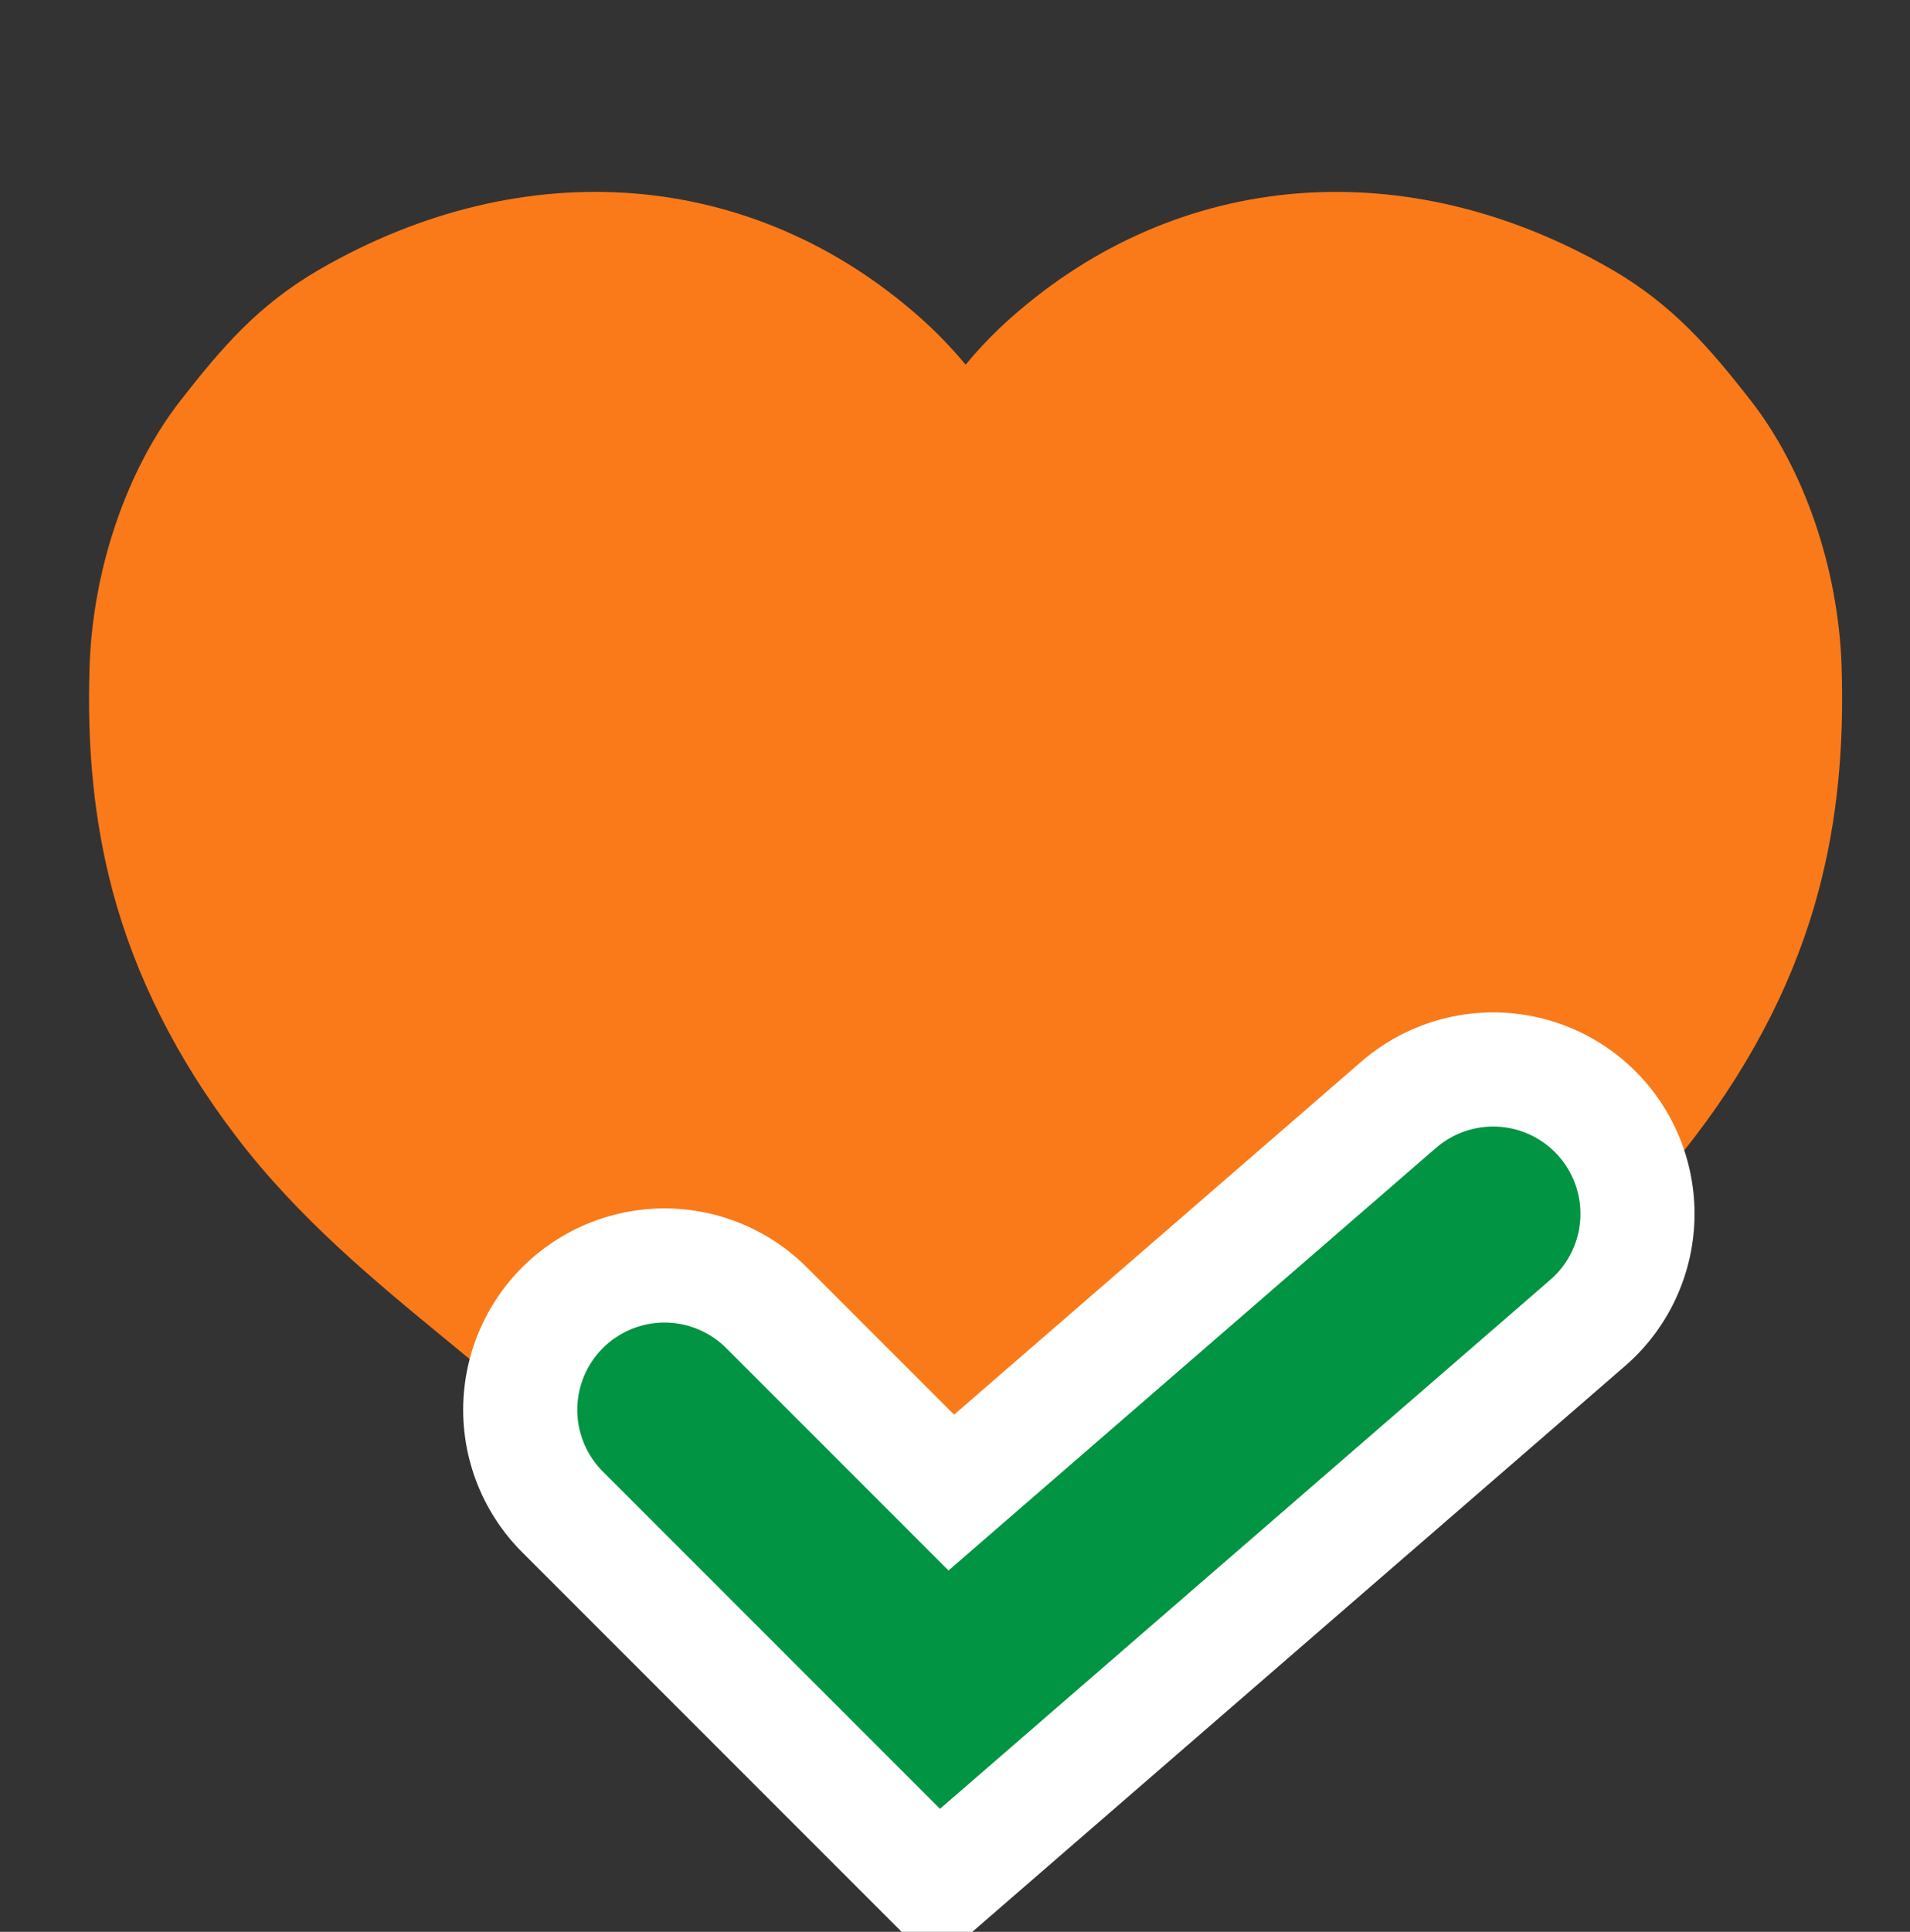
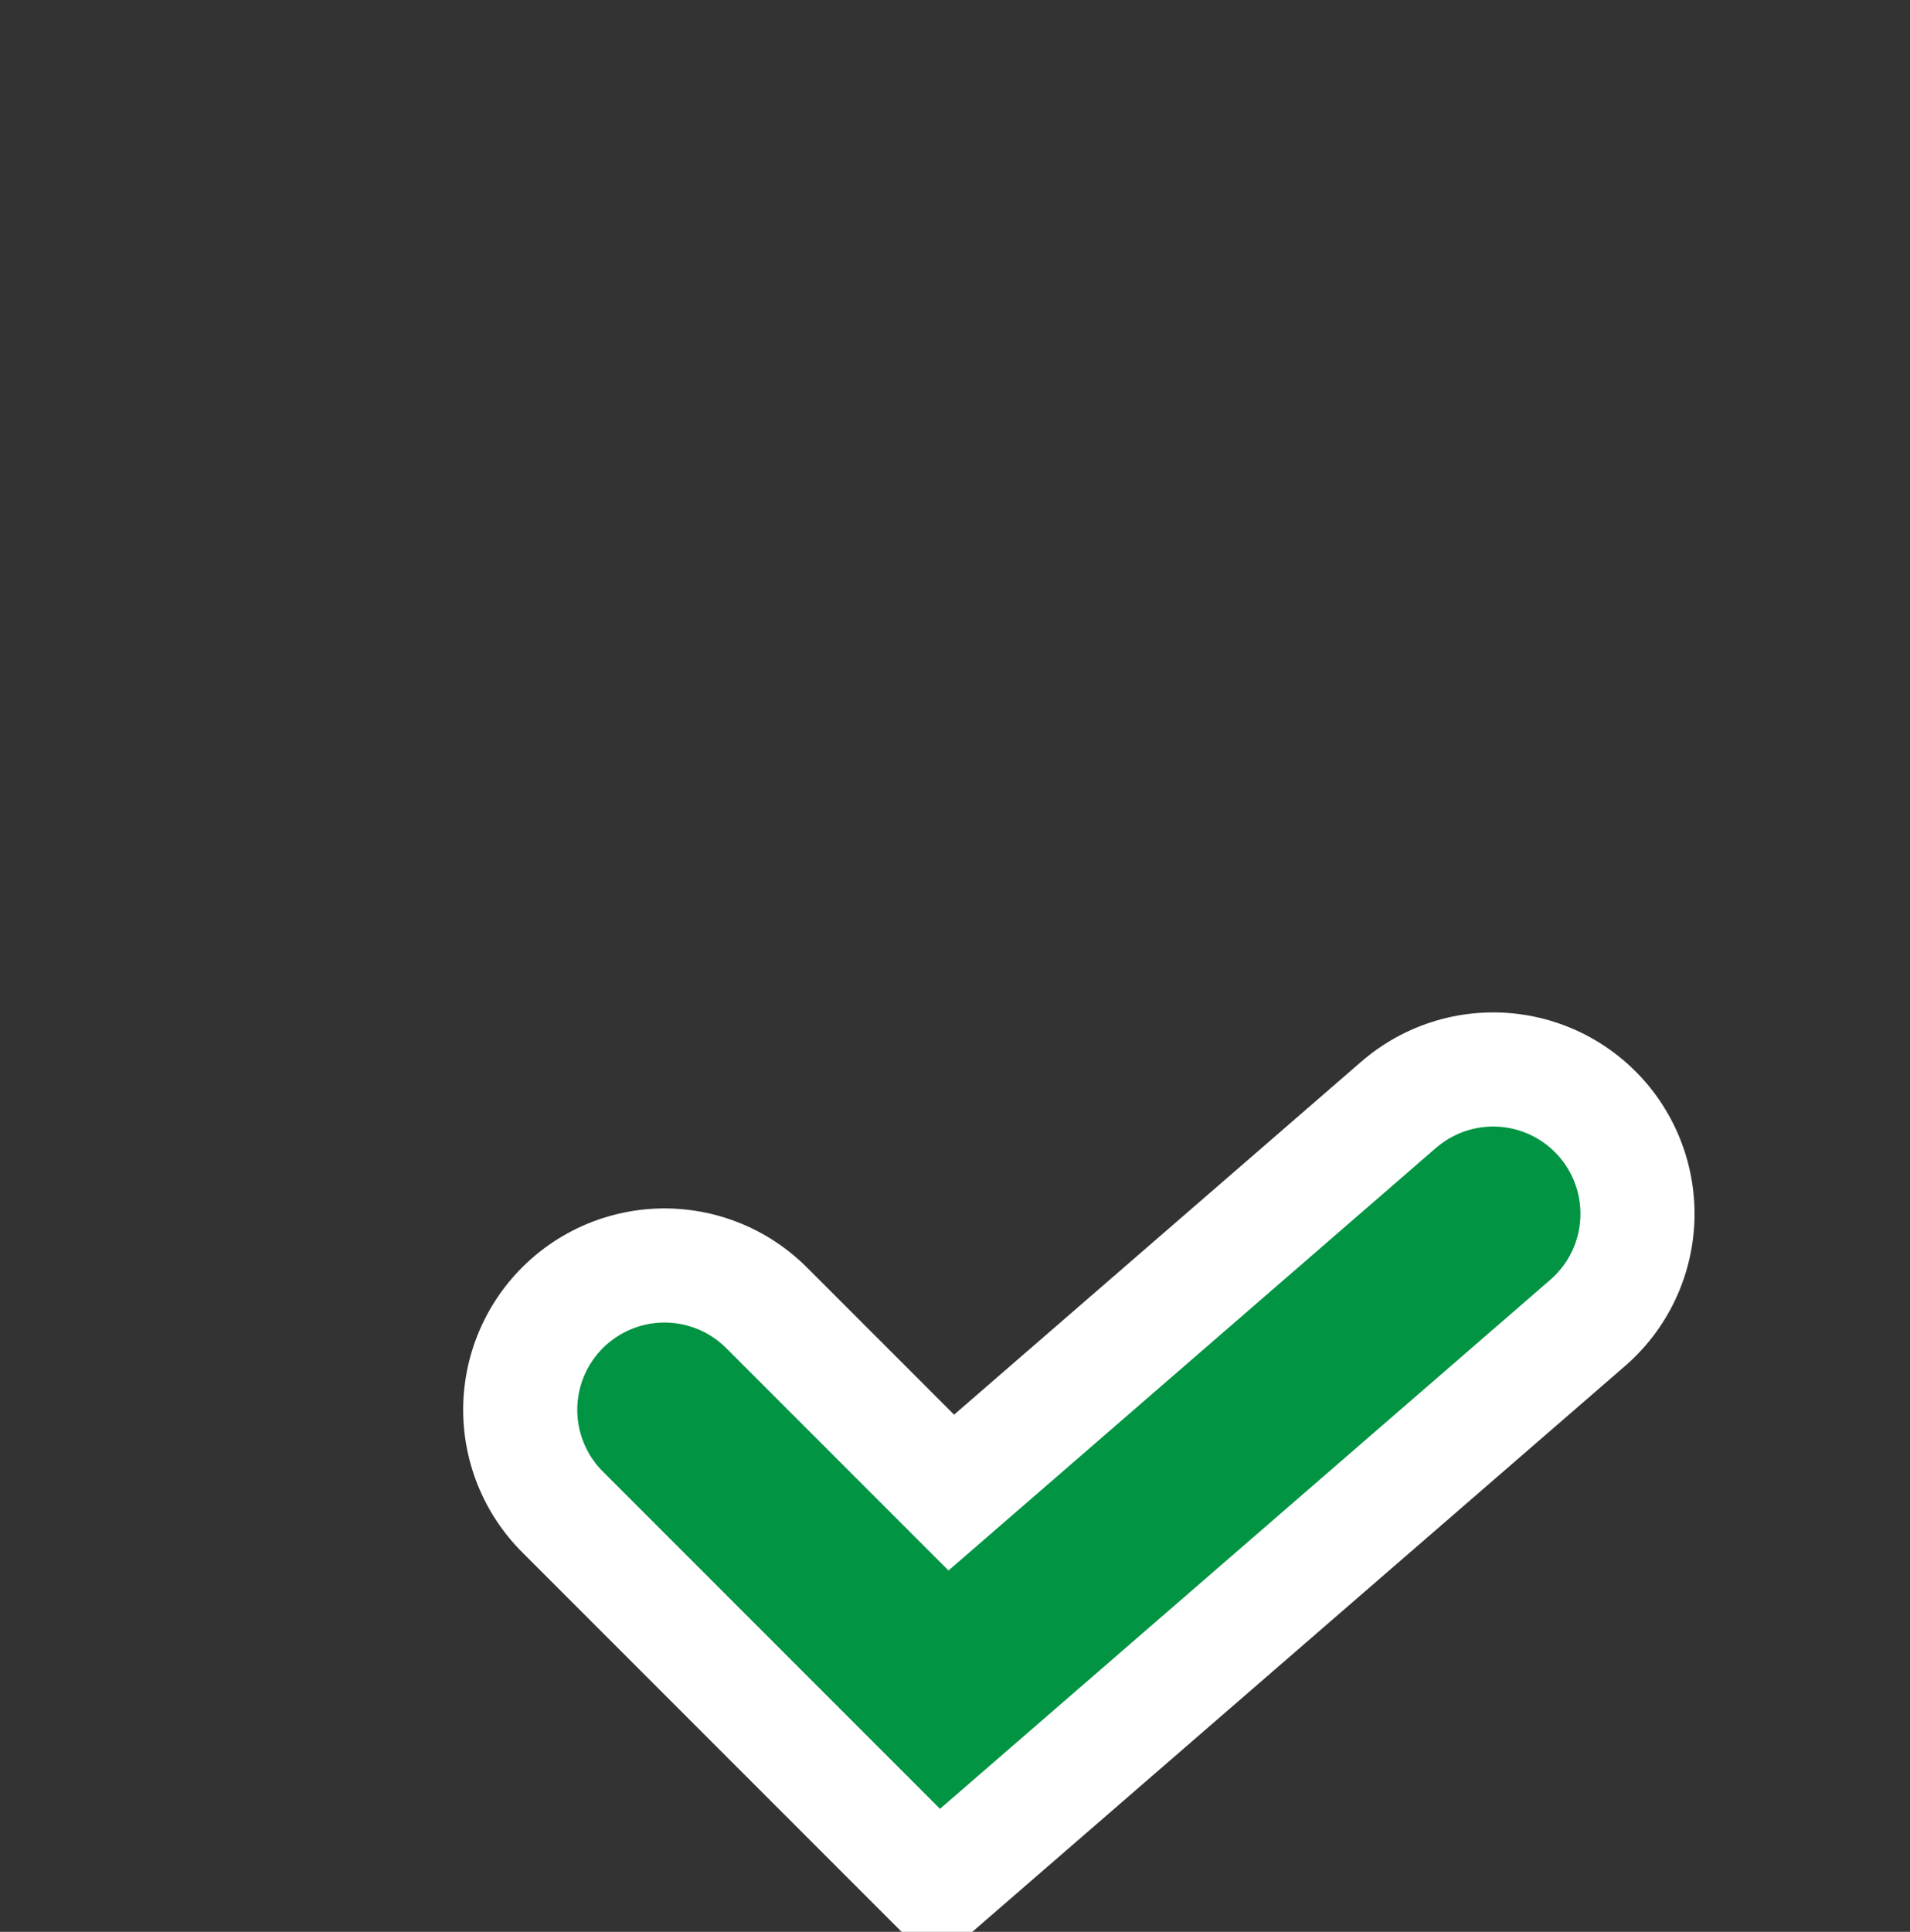
<svg xmlns="http://www.w3.org/2000/svg" xmlns:xlink="http://www.w3.org/1999/xlink" width="90" height="91" viewBox="0 0 90 91">
  <rect x="0" y="0" width="90" height="91" fill="#333333" stroke="none" />
  <defs>
-     <path id="prefix__a" d="M82.776 22.348c-.161-4.594-1.767-9.272-4.301-12.508-1.85-2.361-3.615-4.457-6.51-6.133-9.652-5.594-20.418-4.745-28.316 2.25-.756.67-1.445 1.376-2.149 2.22-.701-.838-1.402-1.56-2.146-2.218C31.458-1.038 20.7-1.887 11.036 3.704c-2.902 1.685-4.594 3.69-6.51 6.136C1.993 13.076.384 17.754.223 22.35c-.132 3.9.218 7.36 1.075 10.587 1.069 4.031 3.037 7.943 5.85 11.624 2.939 3.849 6.501 6.777 9.966 9.622 1.265 1.041 2.575 2.116 3.802 3.202 2.192 1.942 6.255 5.215 10.355 8.334 2.347 1.788 4.1 3.074 5.335 3.926 2.885 2.076 3.623 2.404 4.149 2.566.23.066.462.103.796.109.232-.006.468-.043.712-.112.509-.16 1.244-.487 4.109-2.546 1.255-.866 3.008-2.155 5.358-3.943 4.08-3.102 8.143-6.375 10.352-8.334 1.227-1.086 2.537-2.16 3.819-3.213 3.448-2.834 7.01-5.756 9.952-9.611 2.81-3.675 4.778-7.587 5.847-11.624.857-3.228 1.207-6.69 1.075-10.59" />
    <path id="prefix__b" d="M27.312 57.41L40.494 70.592 66.36 48.177" />
  </defs>
  <g fill="none" fill-rule="evenodd" transform="translate(4 9)">
    <use fill="#FA7A19" xlink:href="#prefix__a" />
    <g stroke-linecap="round">
      <use stroke="#FFF" stroke-width="18.974" xlink:href="#prefix__b" />
      <use stroke="#019443" stroke-width="8.222" xlink:href="#prefix__b" />
    </g>
  </g>
</svg>